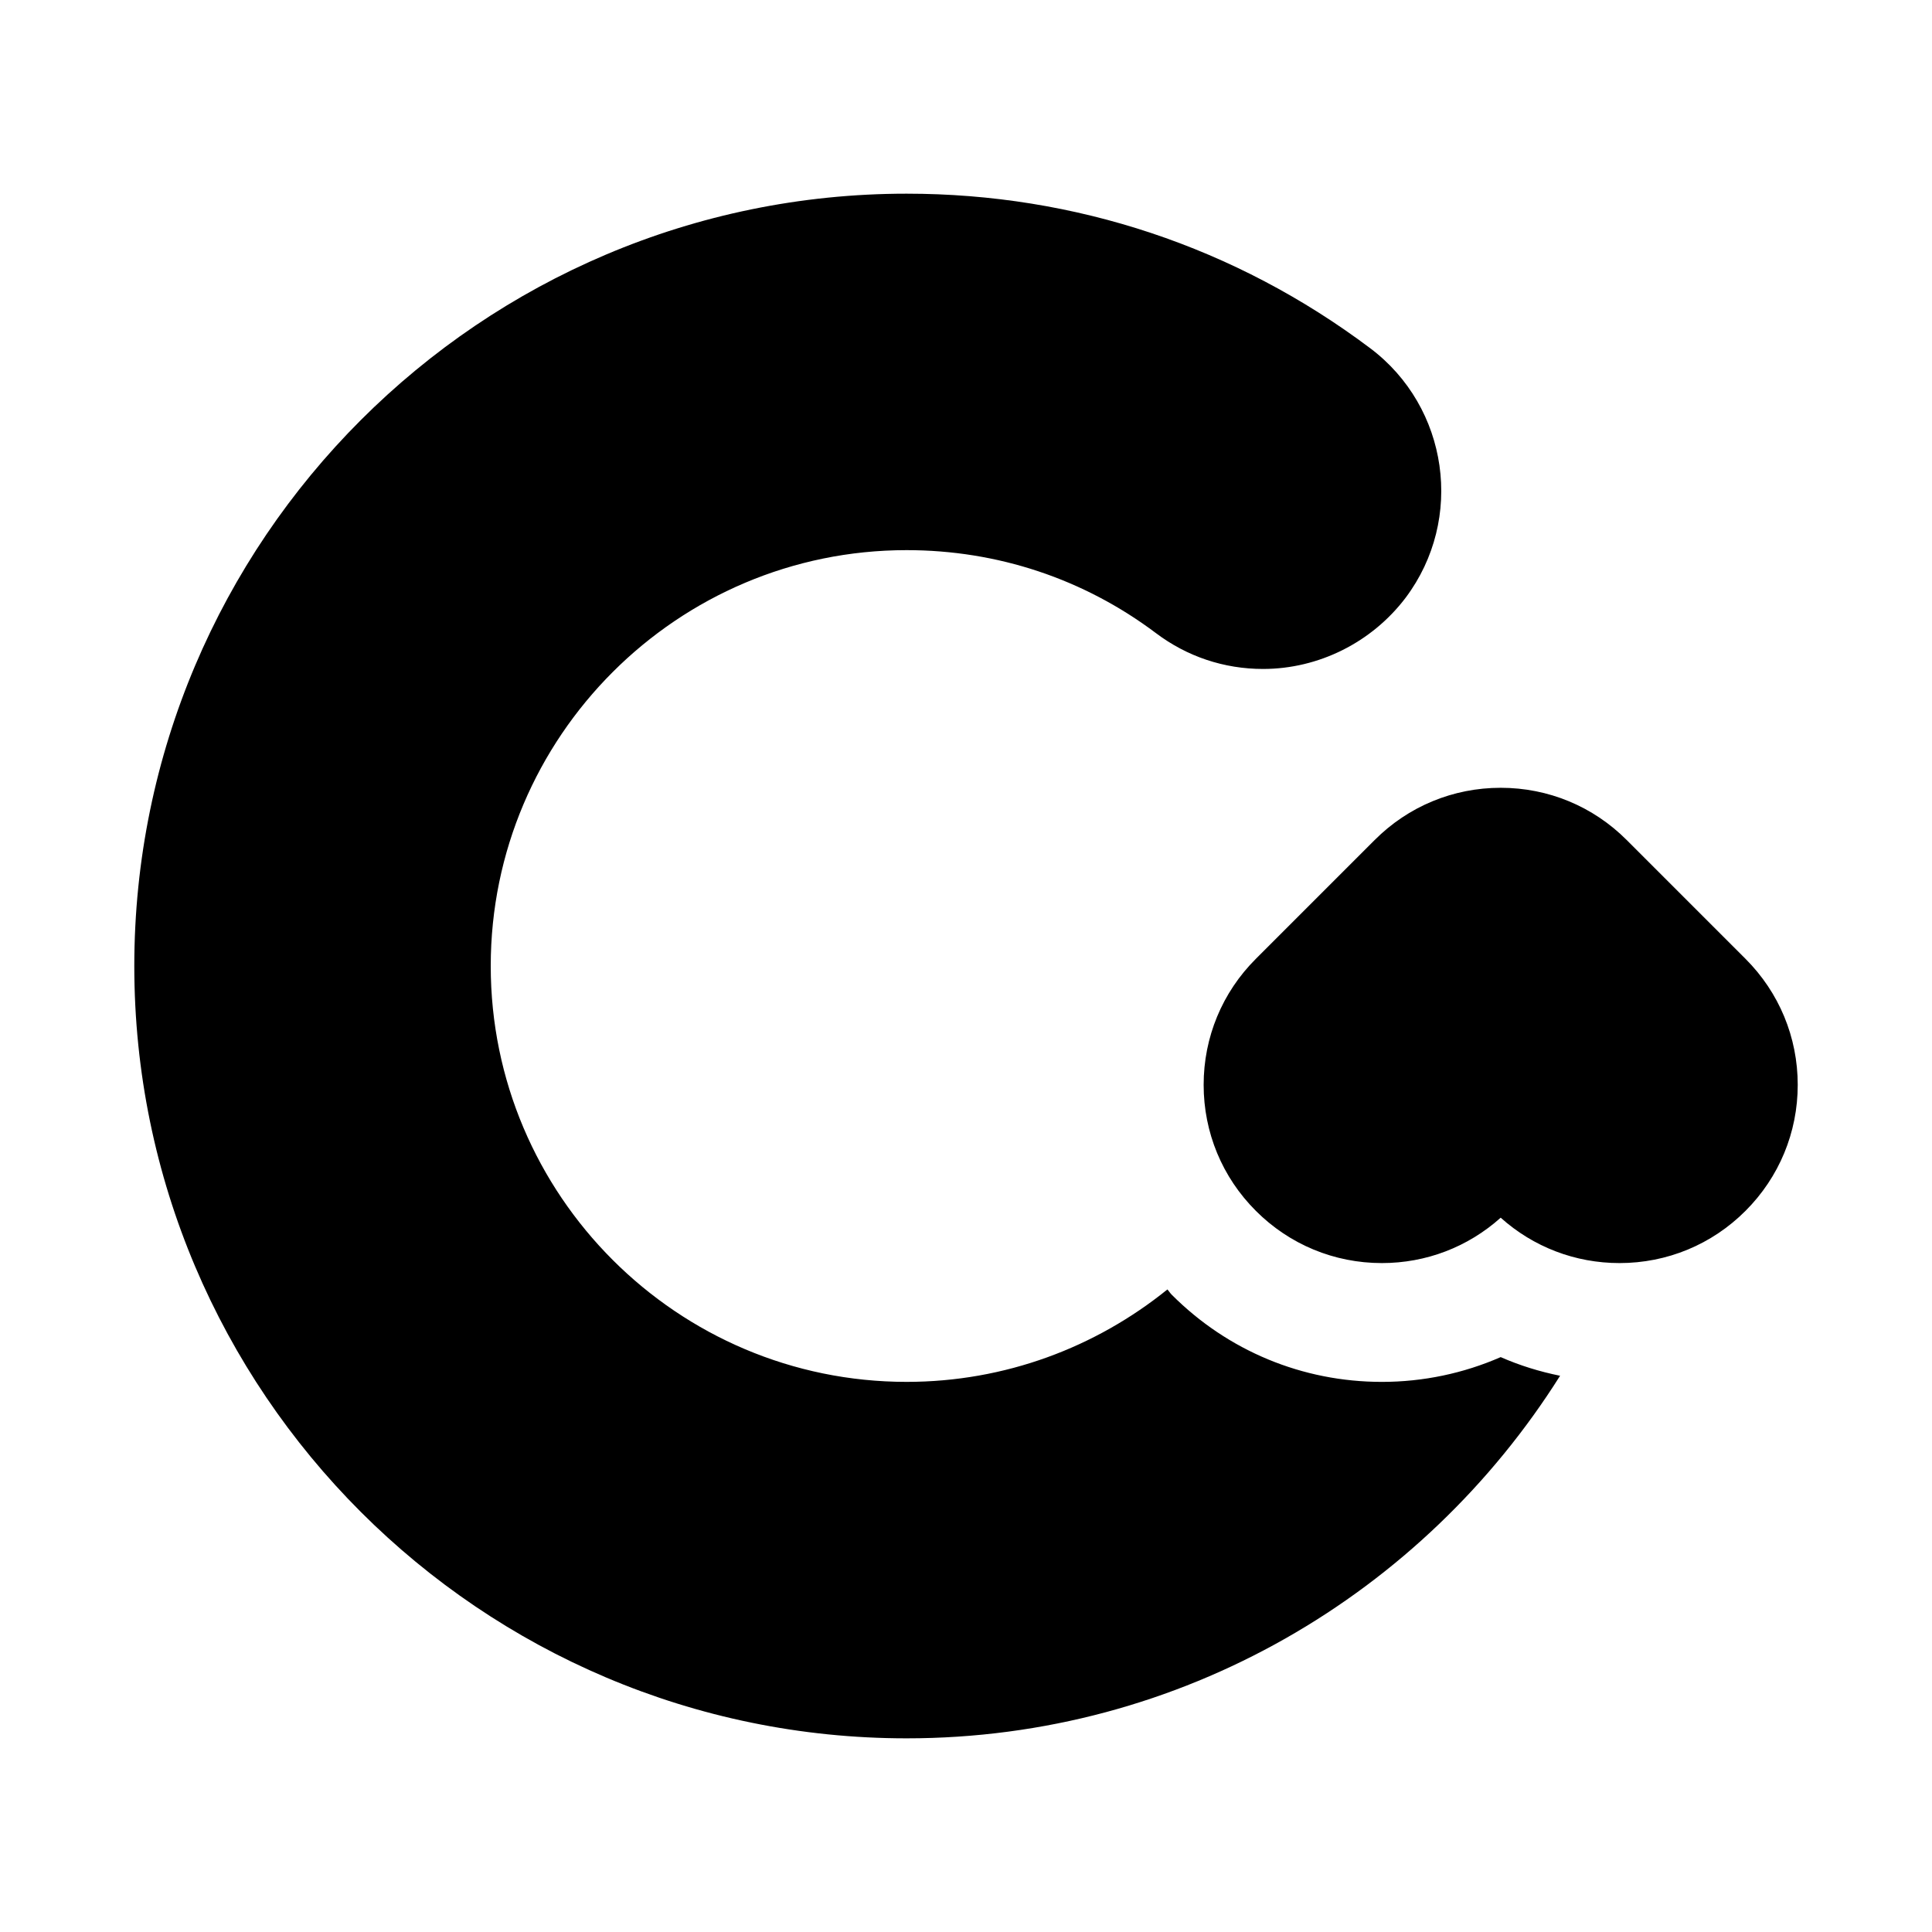
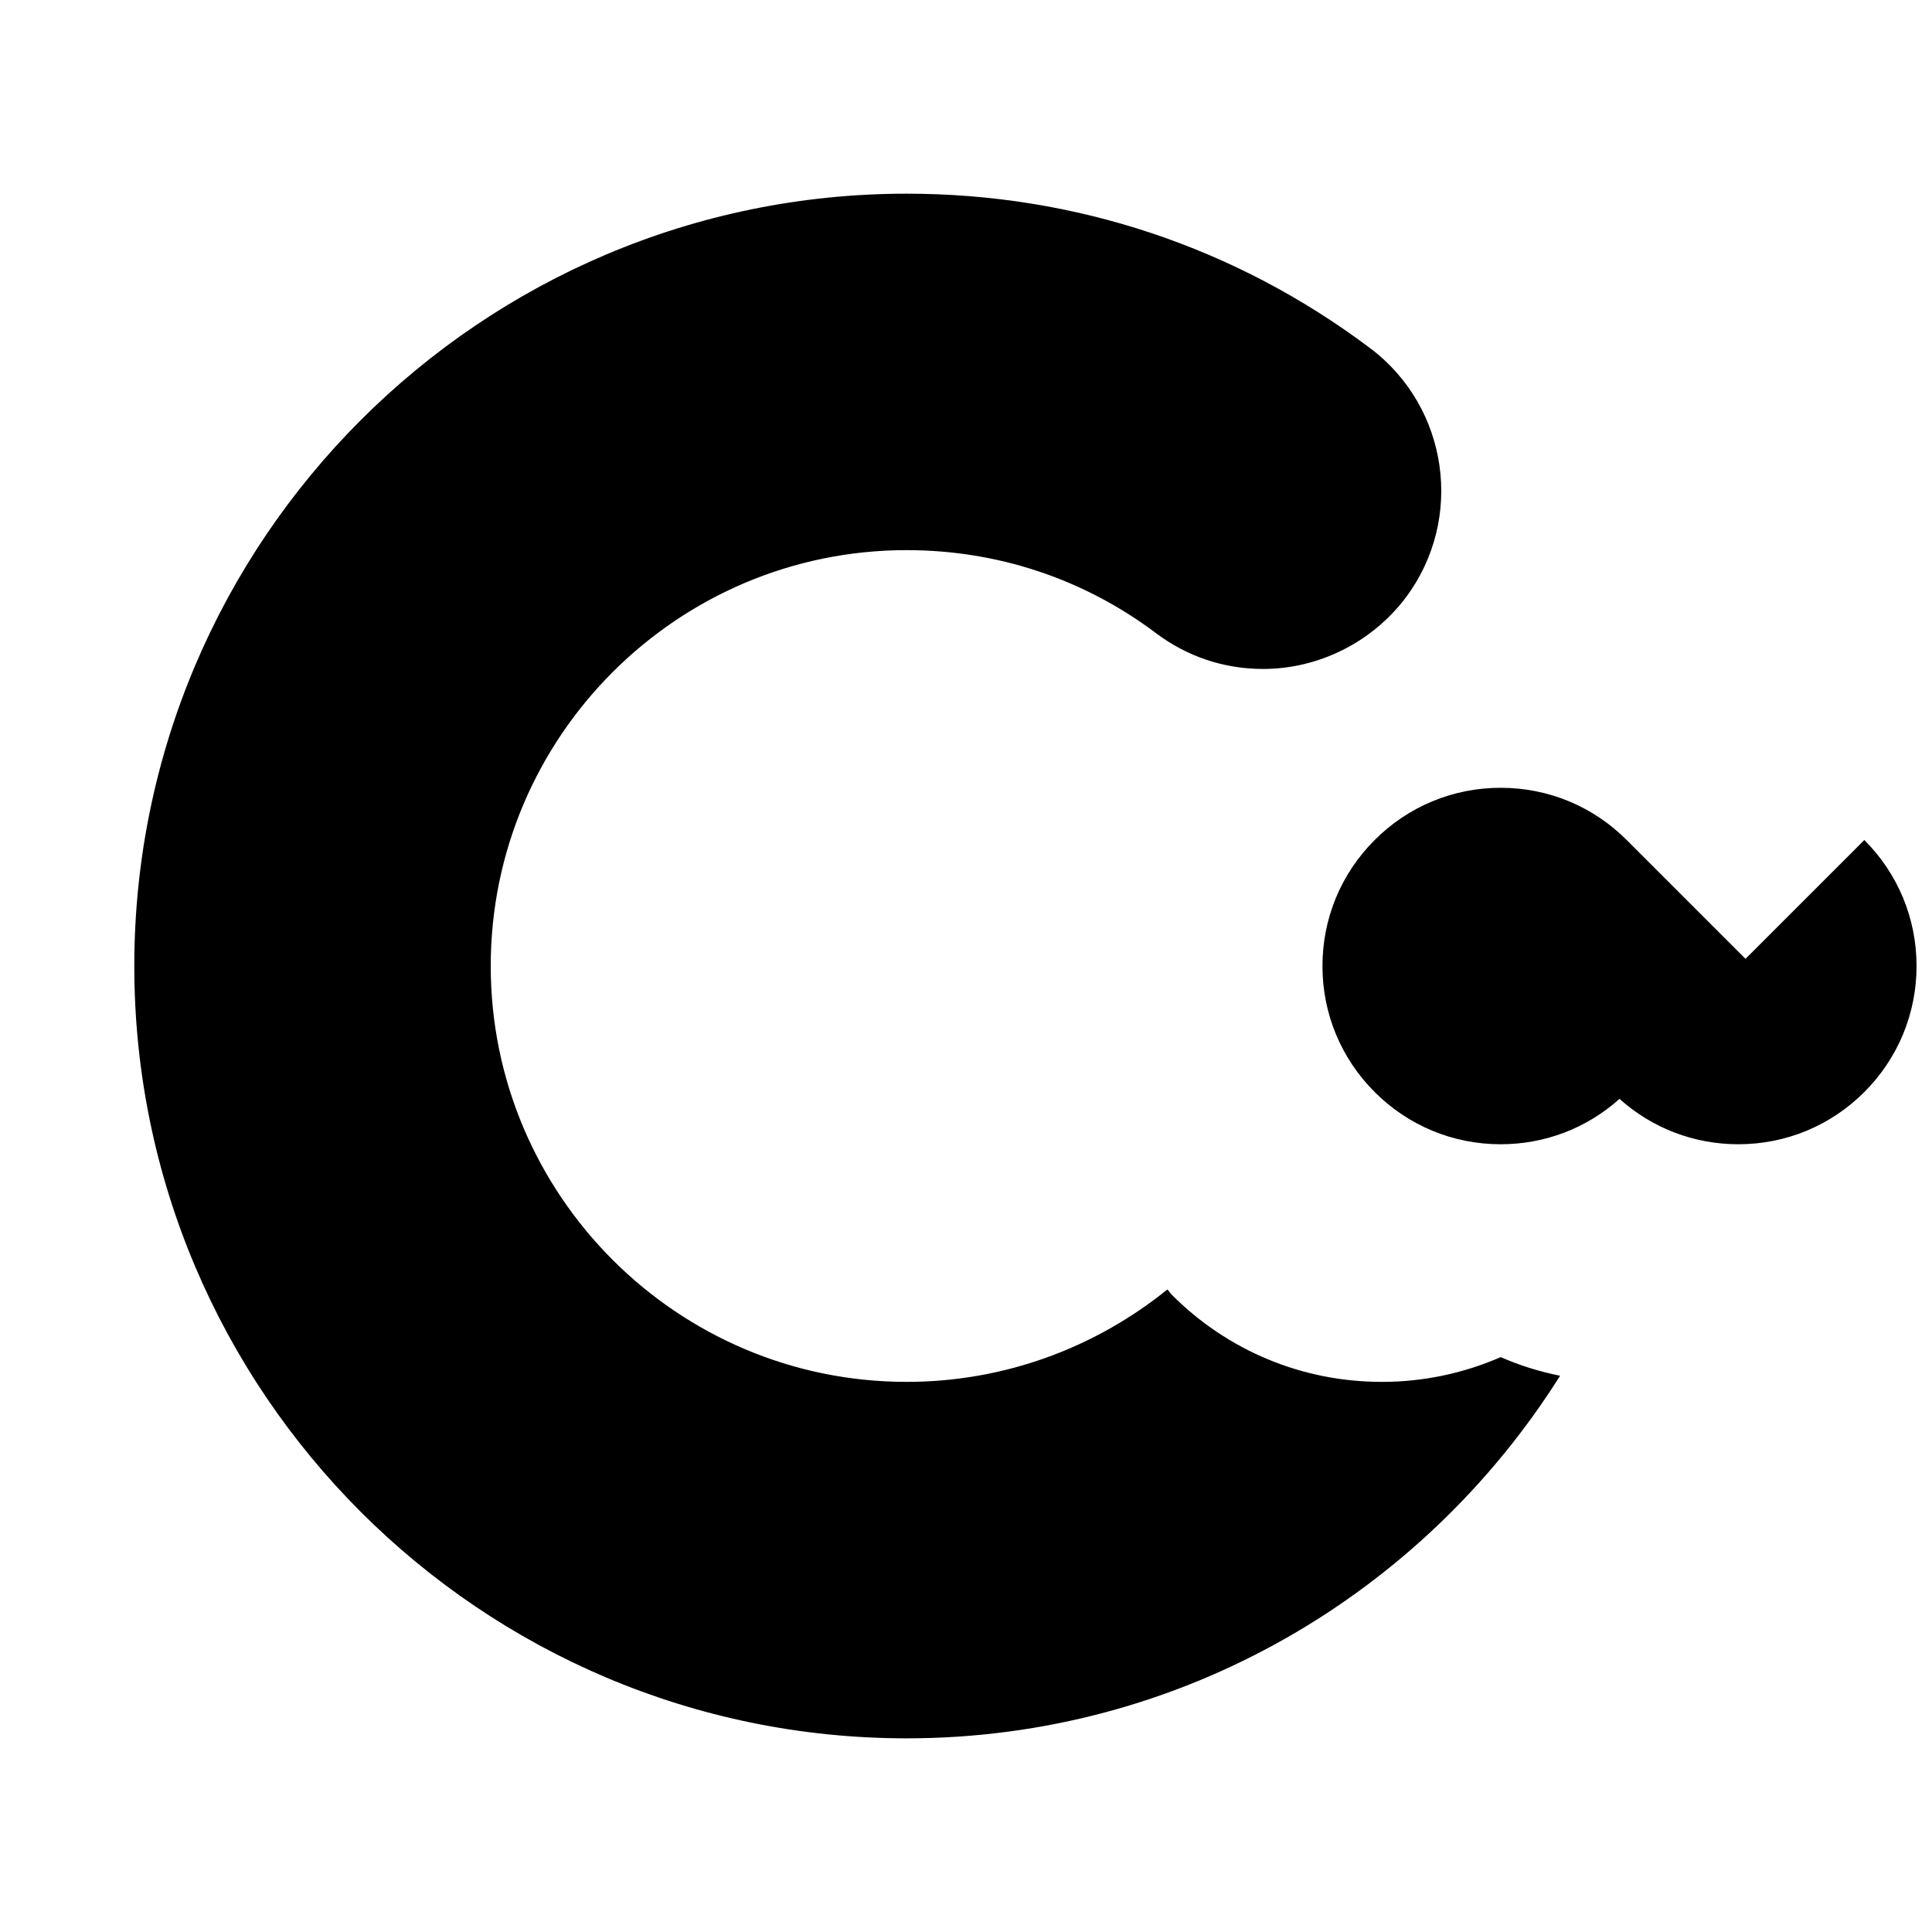
<svg xmlns="http://www.w3.org/2000/svg" fill="#000000" width="800px" height="800px" version="1.1" viewBox="144 144 512 512">
-   <path d="m557.44 508.59c-36.258 57.605-100.24 96.086-173.18 96.086-112.85 0-204.67-91.805-204.67-204.67 0-112.87 91.82-204.68 204.67-204.68 44.715 0 87.191 14.152 122.85 40.949 20.797 15.633 25.031 45.281 9.414 66.109-8.973 11.859-23.082 18.895-37.801 18.895-10.328 0-20.137-3.273-28.402-9.508-19.129-14.375-41.988-21.98-66.062-21.98-60.758 0-110.21 49.438-110.21 110.21 0 60.773 49.453 110.21 110.21 110.21 26.152 0 50.176-9.195 69.117-24.496 0.426 0.457 0.723 0.992 1.164 1.418 14.863 14.879 34.637 23.082 55.672 23.082 10.941 0 21.648-2.266 31.488-6.566 5.039 2.223 10.328 3.844 15.742 4.945zm49.137-110.49-31.488-31.488c-8.91-8.926-20.781-13.84-33.391-13.84-12.609 0-24.48 4.914-33.395 13.84l-31.488 31.488c-8.926 8.91-13.836 20.781-13.836 33.395 0 12.609 4.914 24.48 13.84 33.395 8.91 8.922 20.781 13.836 33.391 13.836 11.73 0 22.812-4.25 31.488-12.027 8.676 7.777 19.758 12.027 31.488 12.027 12.609 0 24.48-4.914 33.395-13.84 8.91-8.91 13.836-20.781 13.836-33.391 0-12.613-4.926-24.484-13.84-33.395z" />
+   <path d="m557.44 508.59c-36.258 57.605-100.24 96.086-173.18 96.086-112.85 0-204.67-91.805-204.67-204.67 0-112.87 91.82-204.68 204.67-204.68 44.715 0 87.191 14.152 122.85 40.949 20.797 15.633 25.031 45.281 9.414 66.109-8.973 11.859-23.082 18.895-37.801 18.895-10.328 0-20.137-3.273-28.402-9.508-19.129-14.375-41.988-21.98-66.062-21.98-60.758 0-110.21 49.438-110.21 110.21 0 60.773 49.453 110.21 110.21 110.21 26.152 0 50.176-9.195 69.117-24.496 0.426 0.457 0.723 0.992 1.164 1.418 14.863 14.879 34.637 23.082 55.672 23.082 10.941 0 21.648-2.266 31.488-6.566 5.039 2.223 10.328 3.844 15.742 4.945zm49.137-110.49-31.488-31.488c-8.91-8.926-20.781-13.84-33.391-13.84-12.609 0-24.48 4.914-33.395 13.84c-8.926 8.91-13.836 20.781-13.836 33.395 0 12.609 4.914 24.48 13.84 33.395 8.91 8.922 20.781 13.836 33.391 13.836 11.73 0 22.812-4.25 31.488-12.027 8.676 7.777 19.758 12.027 31.488 12.027 12.609 0 24.48-4.914 33.395-13.84 8.91-8.91 13.836-20.781 13.836-33.391 0-12.613-4.926-24.484-13.84-33.395z" />
</svg>